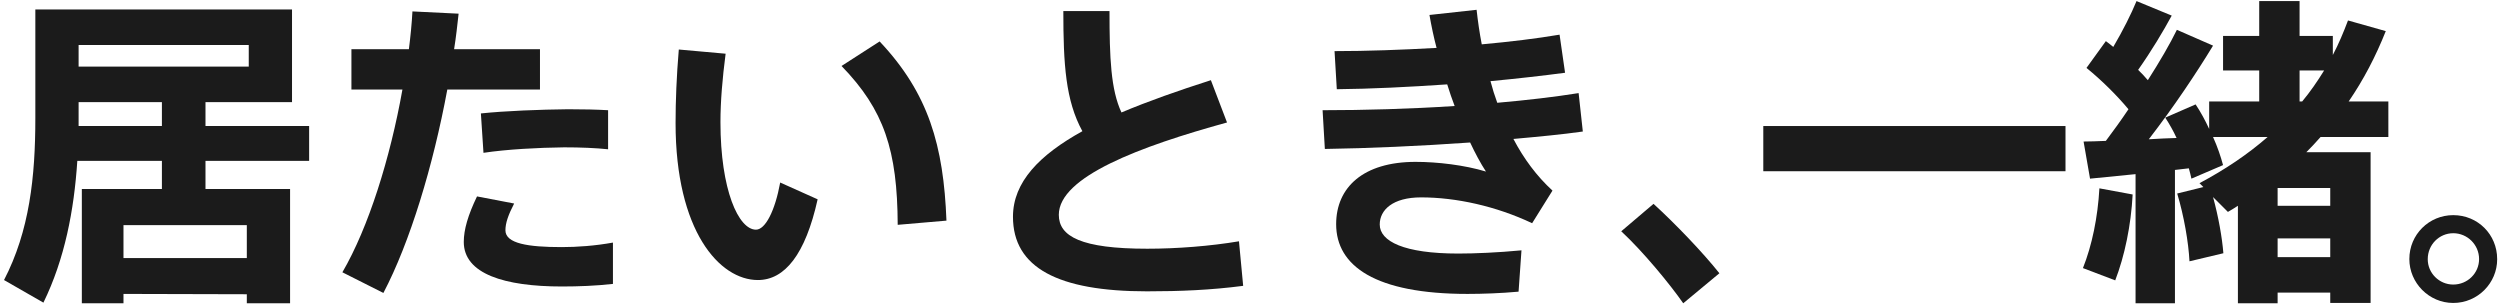
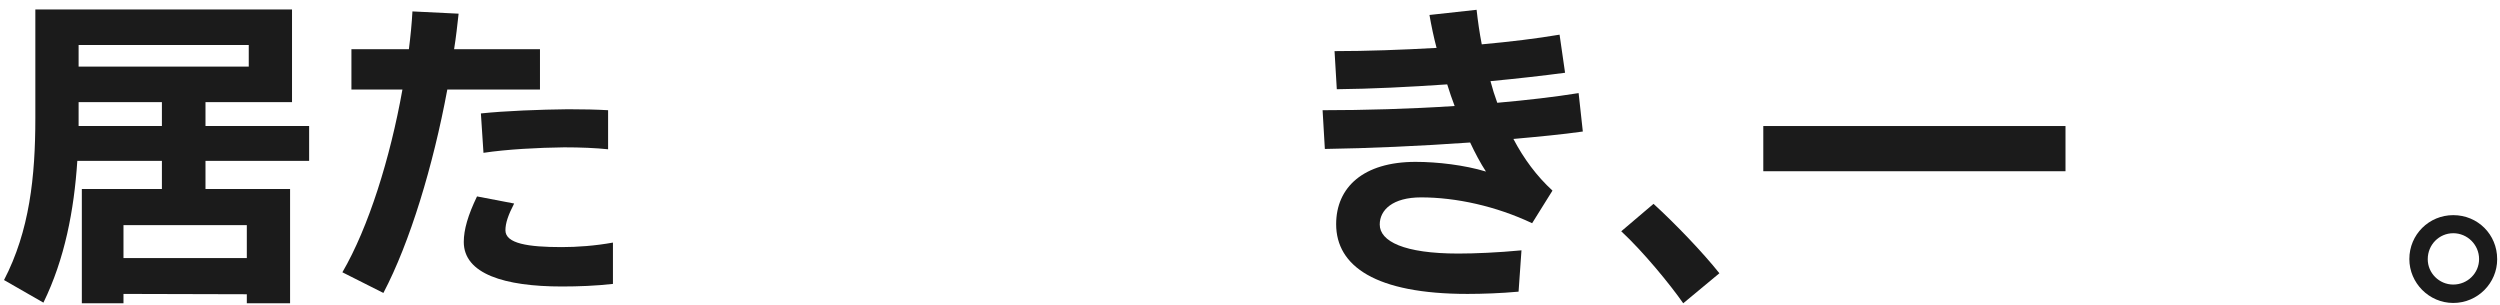
<svg xmlns="http://www.w3.org/2000/svg" width="573" height="70" viewBox="0 0 573 70" fill="none">
  <path d="M572.35 59.374V59.448C572.35 64.85 567.91 69.438 562.286 69.438C556.736 69.438 552.222 64.85 552.222 59.374C552.222 53.75 556.736 49.31 562.286 49.31C567.91 49.31 572.35 53.75 572.35 59.374ZM556.44 59.374V59.448C556.44 62.556 559.03 65.22 562.286 65.22C565.542 65.22 568.206 62.63 568.206 59.374C568.206 56.118 565.542 53.454 562.286 53.454C559.03 53.454 556.44 56.118 556.44 59.374Z" fill="#1B1B1B" />
-   <path d="M527.654 23.262C529.504 21.042 531.132 18.674 532.686 16.158H527.062V23.262H527.654ZM522.03 43.094V47.164H534.092V43.094H522.03ZM522.03 58.93H534.092V54.638H522.03V58.93ZM498.498 69.512H489.47V39.912C485.548 40.282 481.848 40.652 479.036 40.948L477.556 32.438C479.036 32.438 480.738 32.364 482.662 32.29C484.438 29.922 486.214 27.48 487.842 25.038C485.252 21.93 481.774 18.452 478.222 15.566L482.662 9.424C483.254 9.868 483.846 10.312 484.364 10.756C486.584 6.982 488.508 3.134 489.692 0.248L497.758 3.578C495.834 7.13 493.096 11.718 490.062 16.01C490.876 16.824 491.616 17.564 492.282 18.378C495.02 14.086 497.314 10.164 498.942 6.834L507.23 10.46C503.456 16.676 498.276 24.446 492.504 31.92C494.724 31.772 496.87 31.698 498.868 31.624C498.128 29.996 497.24 28.442 496.278 26.962L503.234 23.928C504.418 25.704 505.454 27.628 506.342 29.552V23.262H517.812V16.158H509.524V8.24H517.812V0.248H527.062V8.24H534.684V12.606C536.016 10.09 537.126 7.426 538.162 4.688L546.82 7.13C544.526 12.902 541.714 18.304 538.31 23.262H547.412V31.402H531.872C530.836 32.586 529.726 33.77 528.616 34.88H534.092H538.68H543.342V69.438H534.092V67.07H522.03V69.512H512.928V47.164C512.188 47.682 511.374 48.126 510.634 48.57L507.23 45.166C508.488 49.754 509.302 54.416 509.598 58.042L501.828 59.892C501.606 55.526 500.57 49.532 499.016 44.352L505.01 42.872L504.122 41.984C509.968 38.876 515.148 35.398 519.736 31.402H507.23C508.266 33.696 509.006 35.916 509.524 37.84L502.272 40.948C502.124 40.208 501.902 39.394 501.68 38.58L498.498 38.95V69.512ZM488.804 44.574C488.434 51.678 486.954 58.708 484.808 64.258L477.408 61.446C479.48 56.266 480.812 49.828 481.182 43.168L488.804 44.574Z" fill="#1B1B1B" />
  <path d="M404.148 28.886H473.412V39.246H404.148V28.886Z" fill="#1B1B1B" />
  <path d="M371.588 53.01L378.988 46.72C384.168 51.456 390.31 57.894 394.084 62.63L385.796 69.512C382.762 65.146 376.546 57.598 371.588 53.01Z" fill="#1B1B1B" />
  <path d="M303.656 34.14L303.138 25.26C312.684 25.26 323.192 24.964 333.404 24.298C332.812 22.744 332.22 21.042 331.702 19.34C323.044 19.932 314.238 20.376 306.394 20.45L305.876 11.718C313.276 11.718 321.342 11.422 329.26 10.978C328.594 8.462 328.076 5.946 327.632 3.43L338.436 2.246C338.732 4.91 339.102 7.5 339.62 10.164C346.132 9.572 352.2 8.832 357.454 7.944L358.712 16.676C353.68 17.342 347.834 18.008 341.618 18.6C342.062 20.302 342.58 21.93 343.172 23.558C349.906 22.966 356.27 22.226 361.82 21.338L362.782 30.144C358.12 30.81 352.644 31.328 346.872 31.846C349.24 36.36 352.2 40.356 355.826 43.686L351.164 51.16C342.876 47.238 333.7 45.24 325.708 45.24C319.196 45.24 316.236 48.126 316.236 51.456C316.236 55.304 321.786 58.116 334.218 58.116C337.992 58.116 343.32 57.894 348.722 57.376L348.056 66.848C344.06 67.218 339.694 67.366 336.364 67.366C315.274 67.366 306.246 61.002 306.246 51.382C306.246 42.946 312.462 37.1 324.45 37.1C329.482 37.1 335.698 37.84 340.582 39.32C339.324 37.396 338.14 35.176 336.956 32.66C325.486 33.474 313.572 33.992 303.656 34.14Z" fill="#1B1B1B" />
-   <path d="M277.534 18.378L281.234 28.072C261.328 33.548 242.68 40.504 242.68 49.236C242.68 54.194 247.786 57.006 262.956 57.006C269.764 57.006 277.386 56.414 283.972 55.304L284.934 65.516C277.534 66.478 270.504 66.774 262.882 66.774C242.532 66.774 232.172 61.372 232.172 49.68C232.172 41.688 238.314 35.472 248.082 30.07C244.234 23.04 243.716 14.752 243.716 2.542H254.298C254.298 13.272 254.594 20.524 257.036 25.778C263.178 23.188 270.134 20.746 277.534 18.378Z" fill="#1B1B1B" />
-   <path d="M192.878 15.122L201.61 9.498C212.858 21.412 216.262 33.4 216.928 50.568L205.754 51.53C205.68 34.436 202.646 25.186 192.878 15.122ZM155.582 11.348L166.312 12.31C165.572 18.008 165.128 23.262 165.128 27.998C165.128 43.538 169.272 52.64 173.268 52.64C175.414 52.64 177.634 48.348 178.818 41.836L187.402 45.684C184.59 58.338 179.854 64.184 173.712 64.184C164.906 64.184 154.842 52.936 154.842 28.22C154.842 23.114 155.064 17.49 155.582 11.348Z" fill="#1B1B1B" />
  <path d="M80.546 11.274H93.718C94.088 8.314 94.384 5.428 94.532 2.616L105.114 3.134C104.818 5.798 104.522 8.536 104.078 11.274H123.762V20.524H102.524C99.268 38.062 93.94 55.6 87.872 67.144L78.474 62.408C84.468 52.122 89.426 36.286 92.238 20.524H80.546V11.274ZM139.376 25.26V34.214C136.564 33.918 133.086 33.77 129.312 33.77C123.318 33.844 116.214 34.214 110.812 35.028L110.22 26C115.844 25.408 123.762 25.112 130.2 25.038C133.678 25.038 136.86 25.112 139.376 25.26ZM109.332 45.018L117.842 46.646C116.51 49.236 115.844 51.086 115.844 52.788C115.844 55.822 121.024 56.636 128.72 56.636C132.272 56.636 136.416 56.34 140.486 55.6V65.072C136.49 65.516 132.568 65.664 128.794 65.664C115.622 65.664 106.298 62.778 106.298 55.452C106.298 52.64 107.26 49.31 109.332 45.018Z" fill="#1B1B1B" />
  <path d="M18.016 15.27H57.014V10.312H18.016V15.27ZM18.016 28.886H37.108V23.41H18.016V27.036C18.016 27.628 18.016 28.294 18.016 28.886ZM56.57 67.44L28.302 67.366V69.512H18.756V43.316H37.108V36.878H17.72C16.98 48.2 14.834 59.374 9.95 69.364L0.922 64.184C6.768 52.936 8.1 40.504 8.1 27.11V2.172H13.428H18.016H66.93V23.41H47.098V28.886H70.852V36.878H47.098V43.316H66.486V69.512H56.57V67.44ZM28.302 59.152H56.57V51.604H28.302V59.152Z" fill="#1B1B1B" />
</svg>